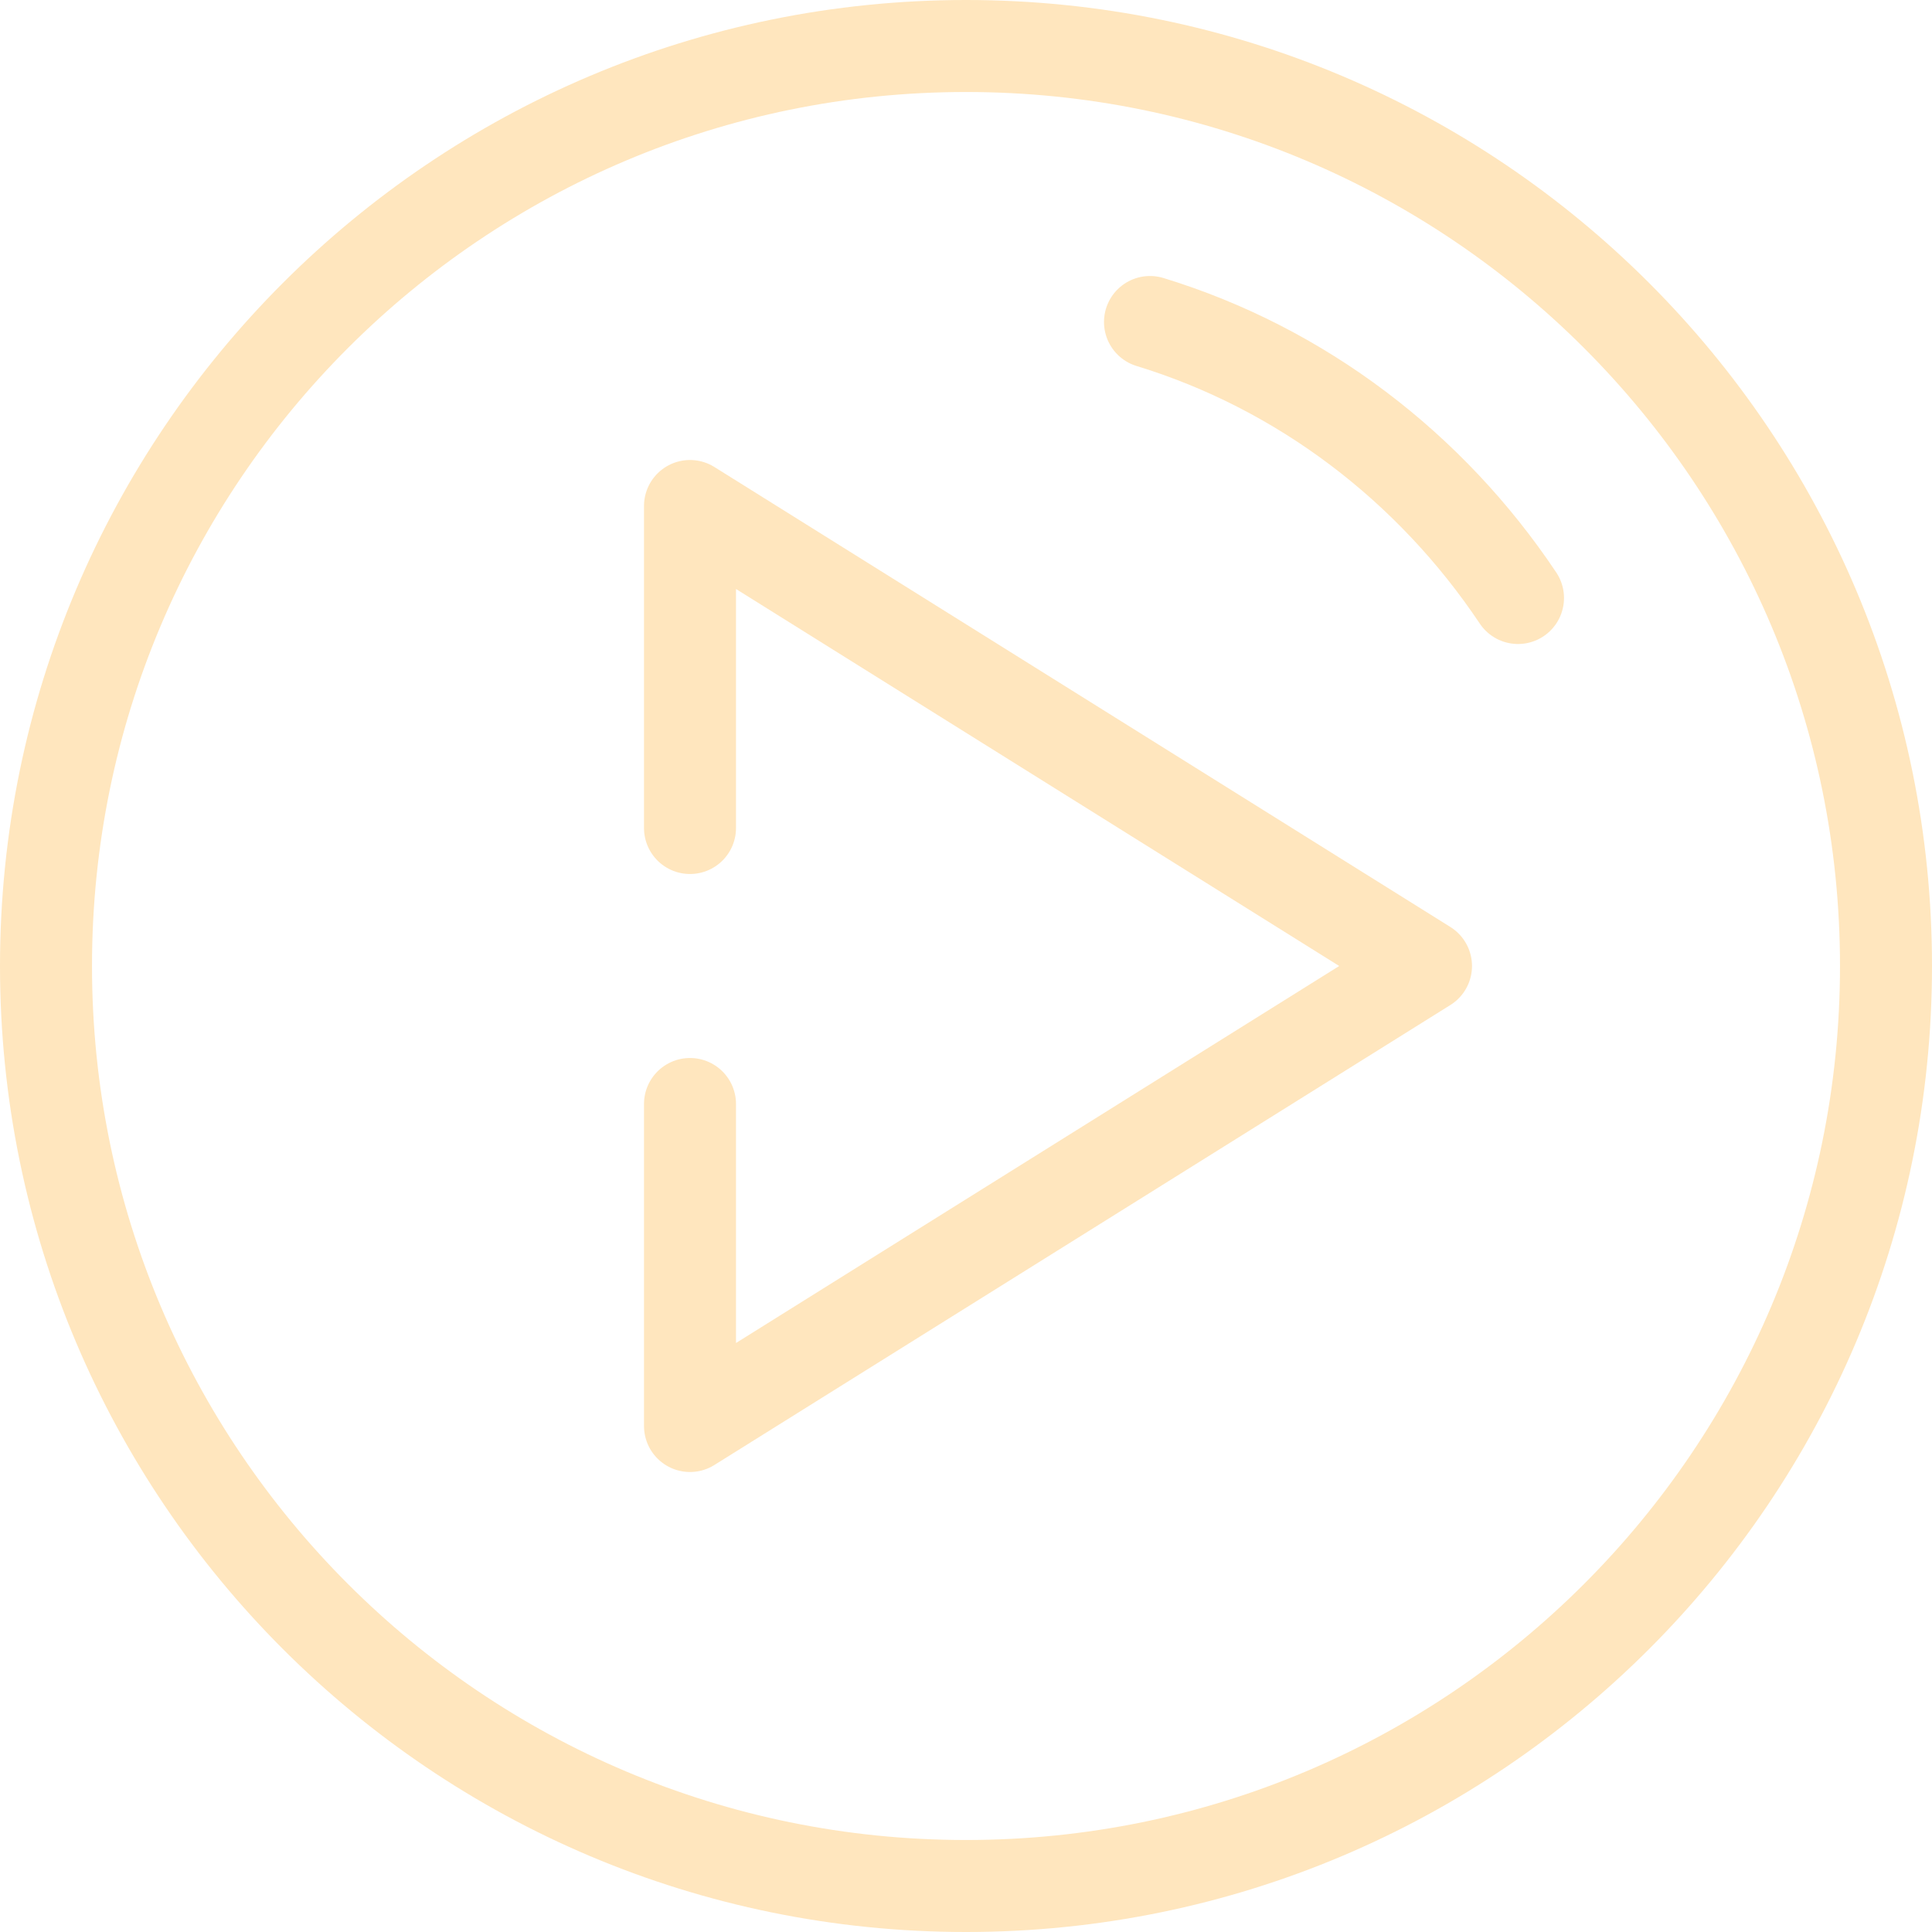
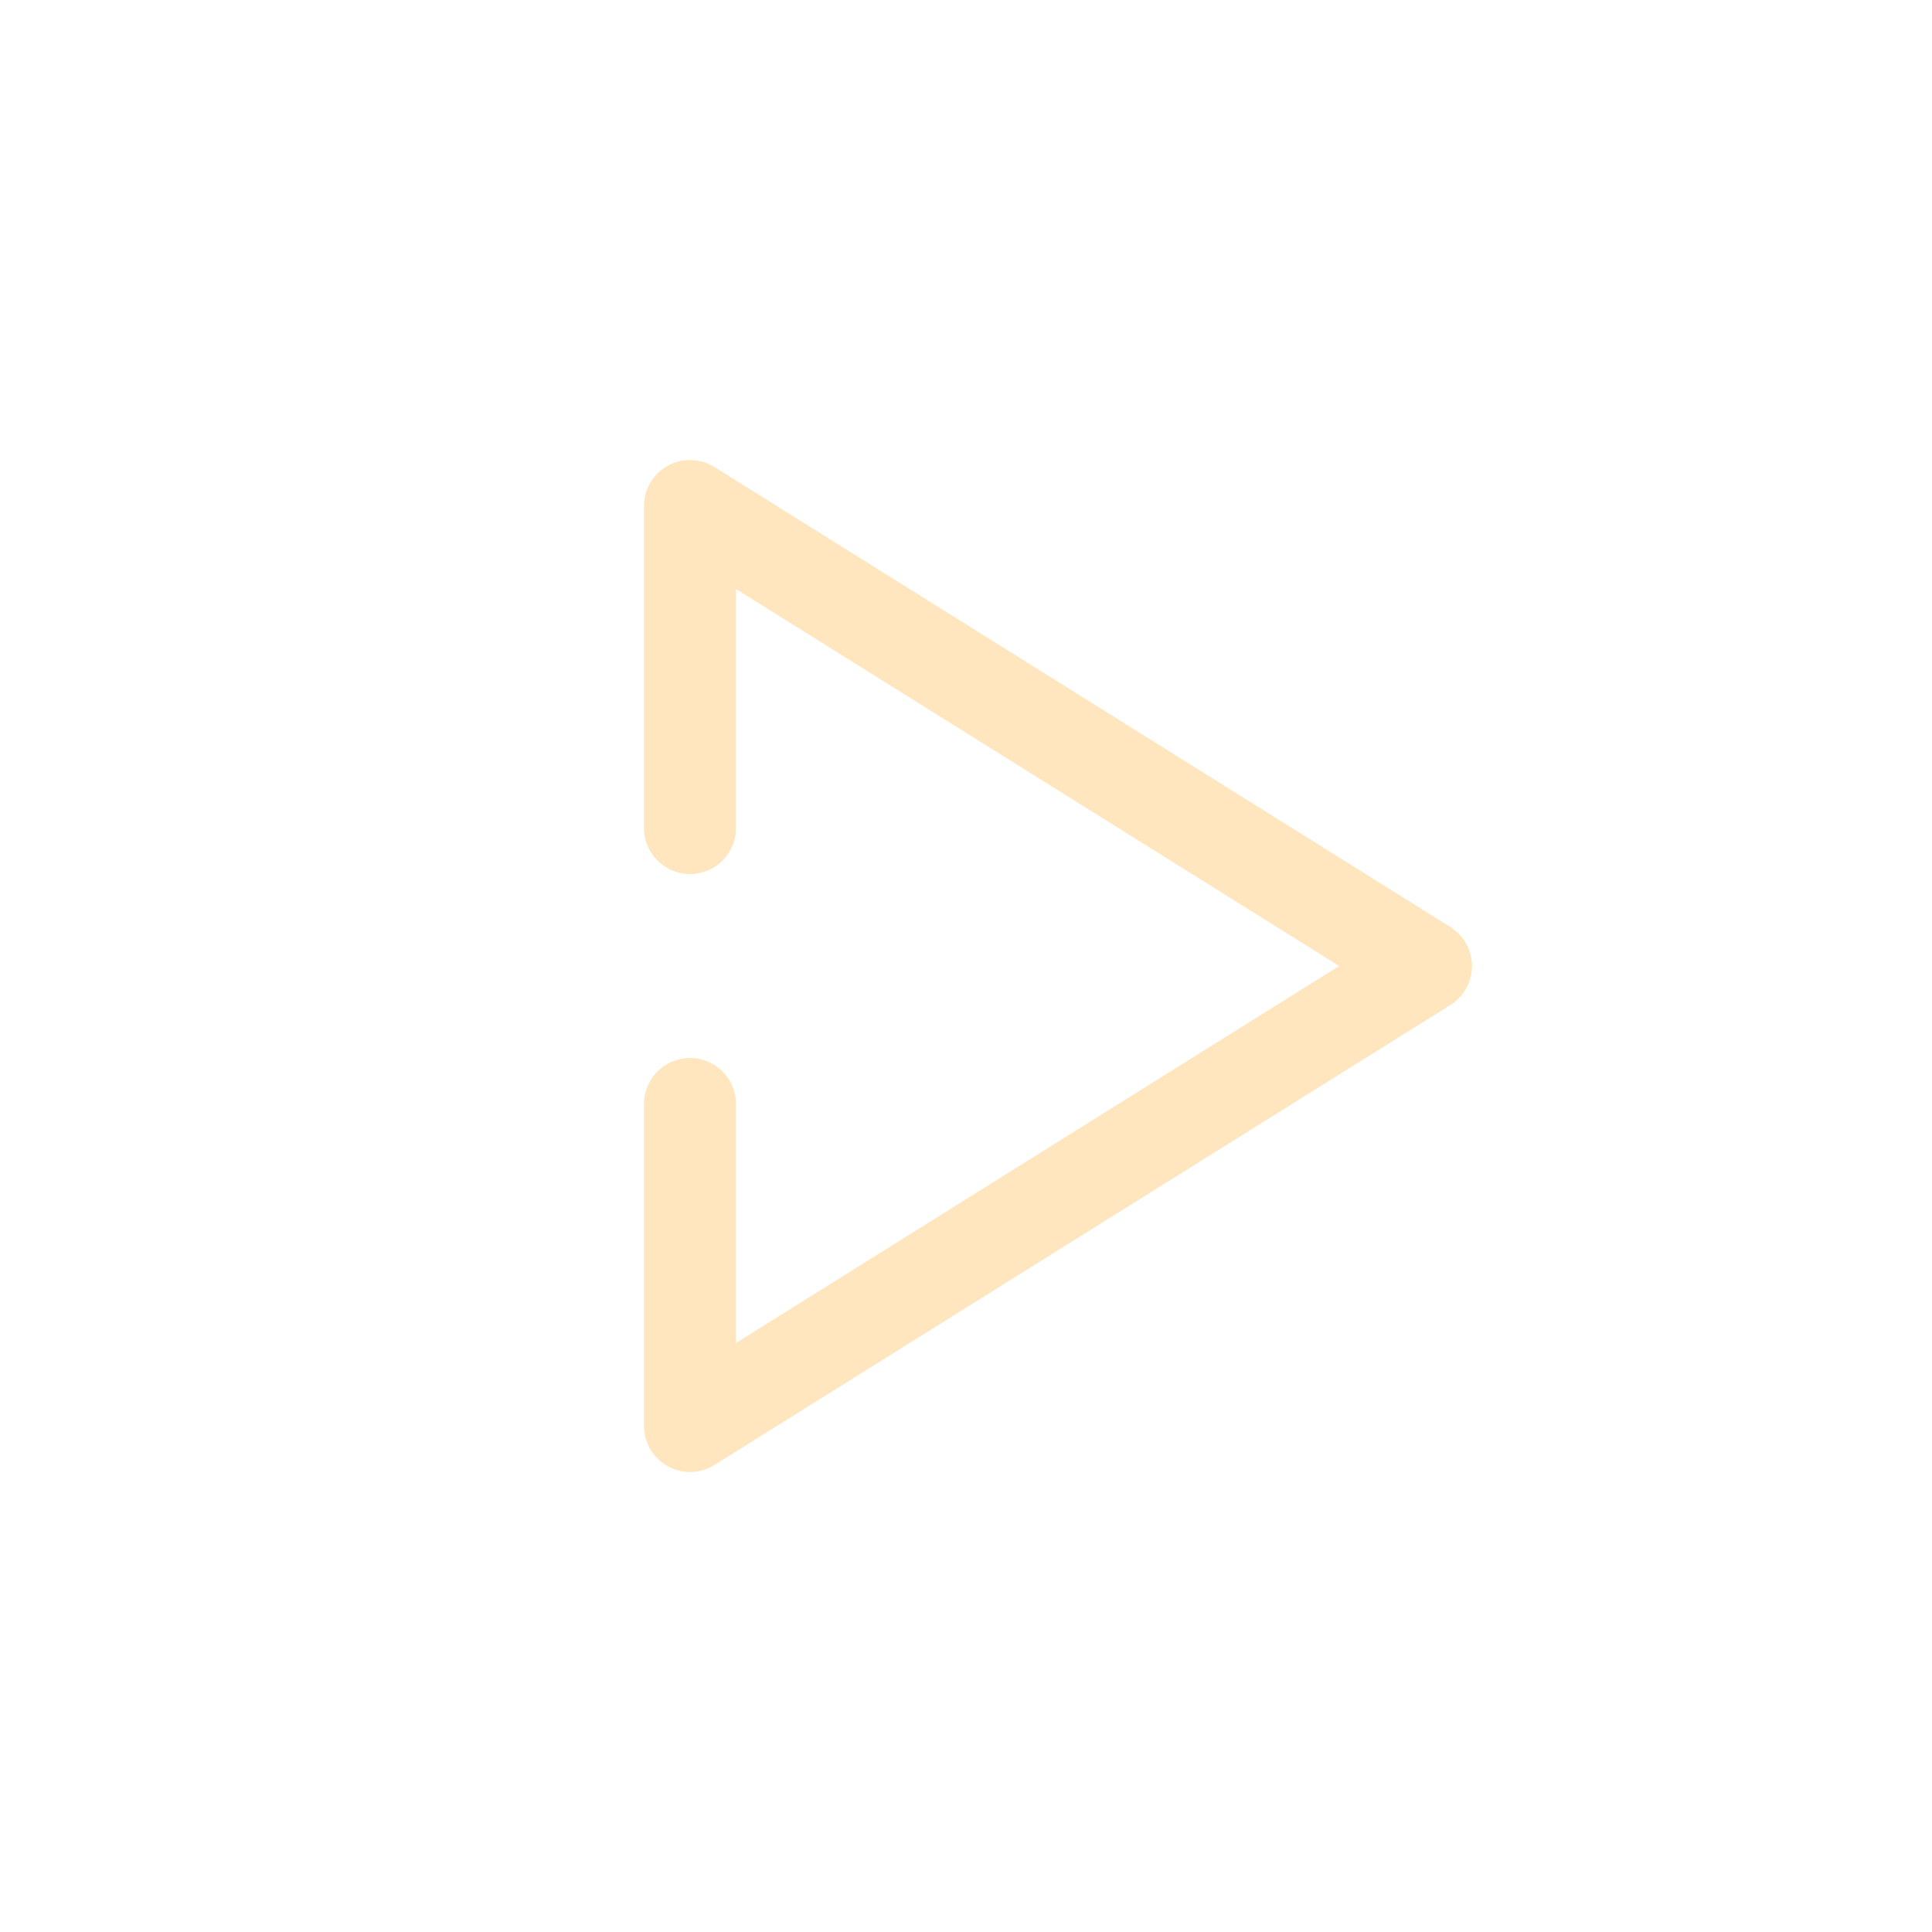
<svg xmlns="http://www.w3.org/2000/svg" width="42" height="42" viewBox="0 0 42 42" fill="none">
-   <path d="M21 41C32.046 41 41 32.046 41 21C41 9.954 32.046 1 21 1C9.954 1 1 9.954 1 21C1 32.046 9.954 41 21 41Z" stroke="#FFE6BE" stroke-width="2" stroke-linecap="round" stroke-linejoin="round" />
  <path d="M15 24V31L31 21L15 11V18" stroke="#FFE6BE" stroke-width="2" stroke-linecap="round" stroke-linejoin="round" />
-   <path d="M33 13C31.099 10.154 28.288 8.005 25 7" stroke="#FFE6BE" stroke-width="2" stroke-linecap="round" stroke-linejoin="round" />
</svg>